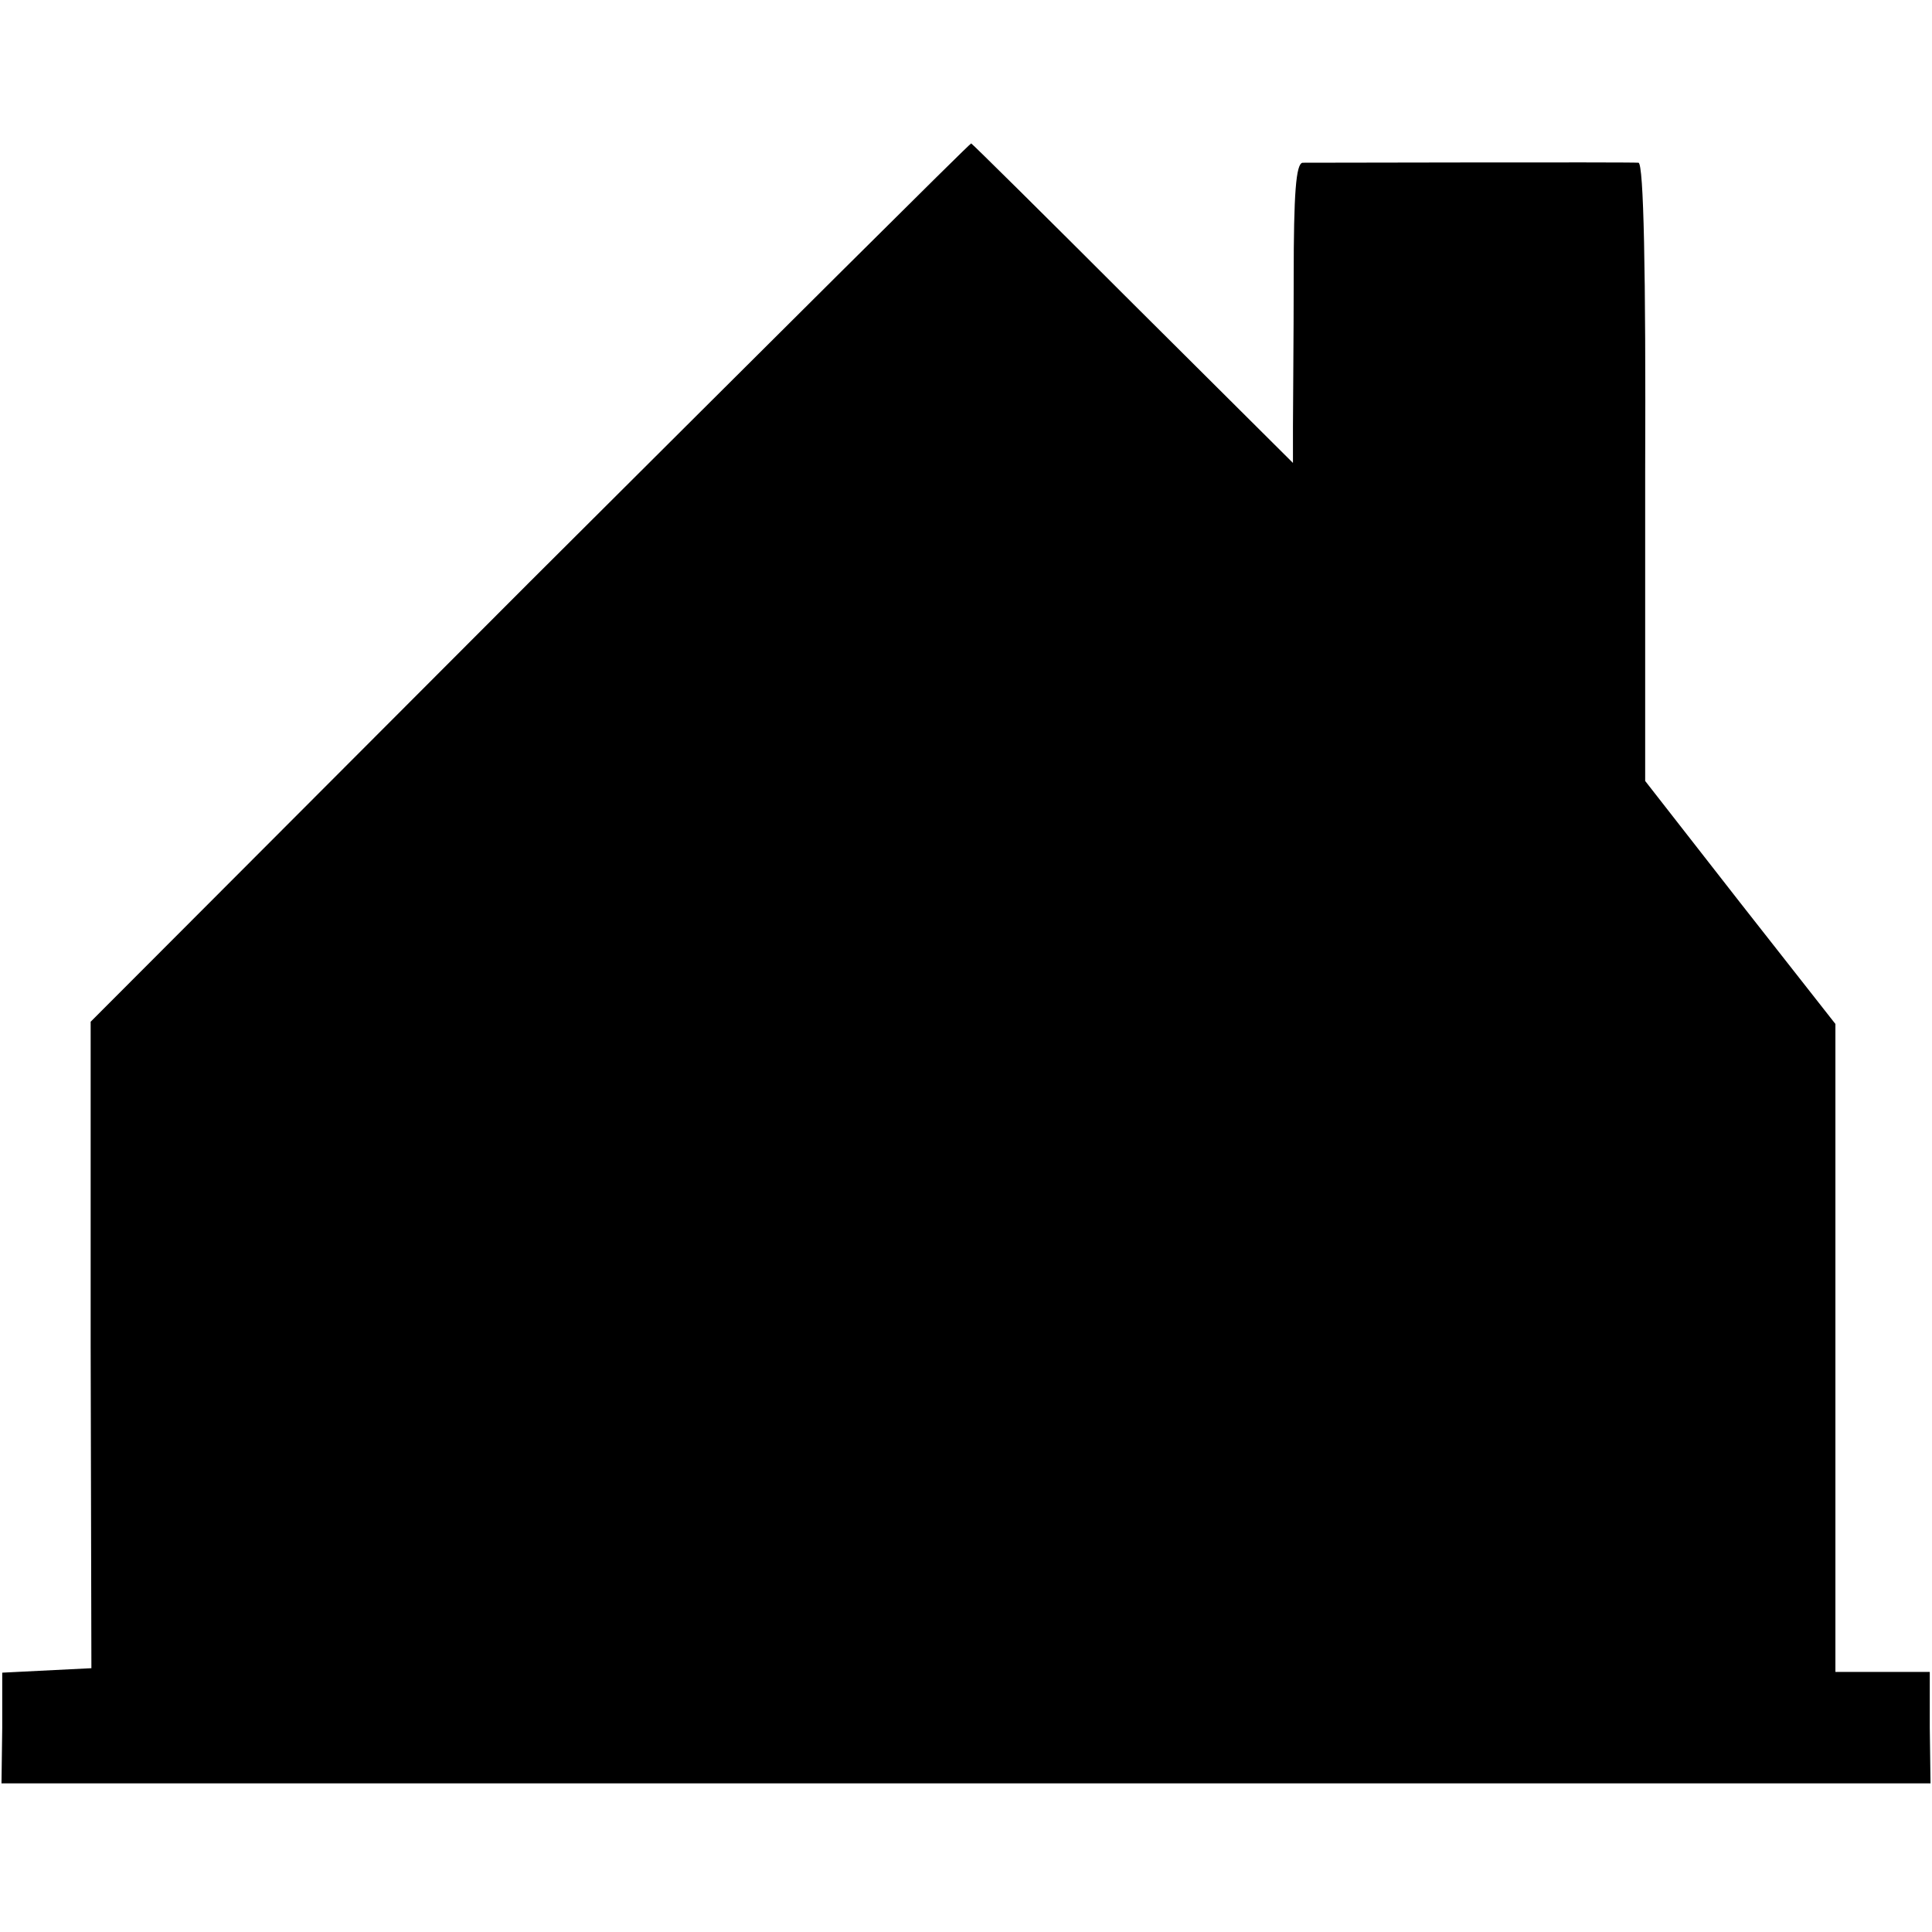
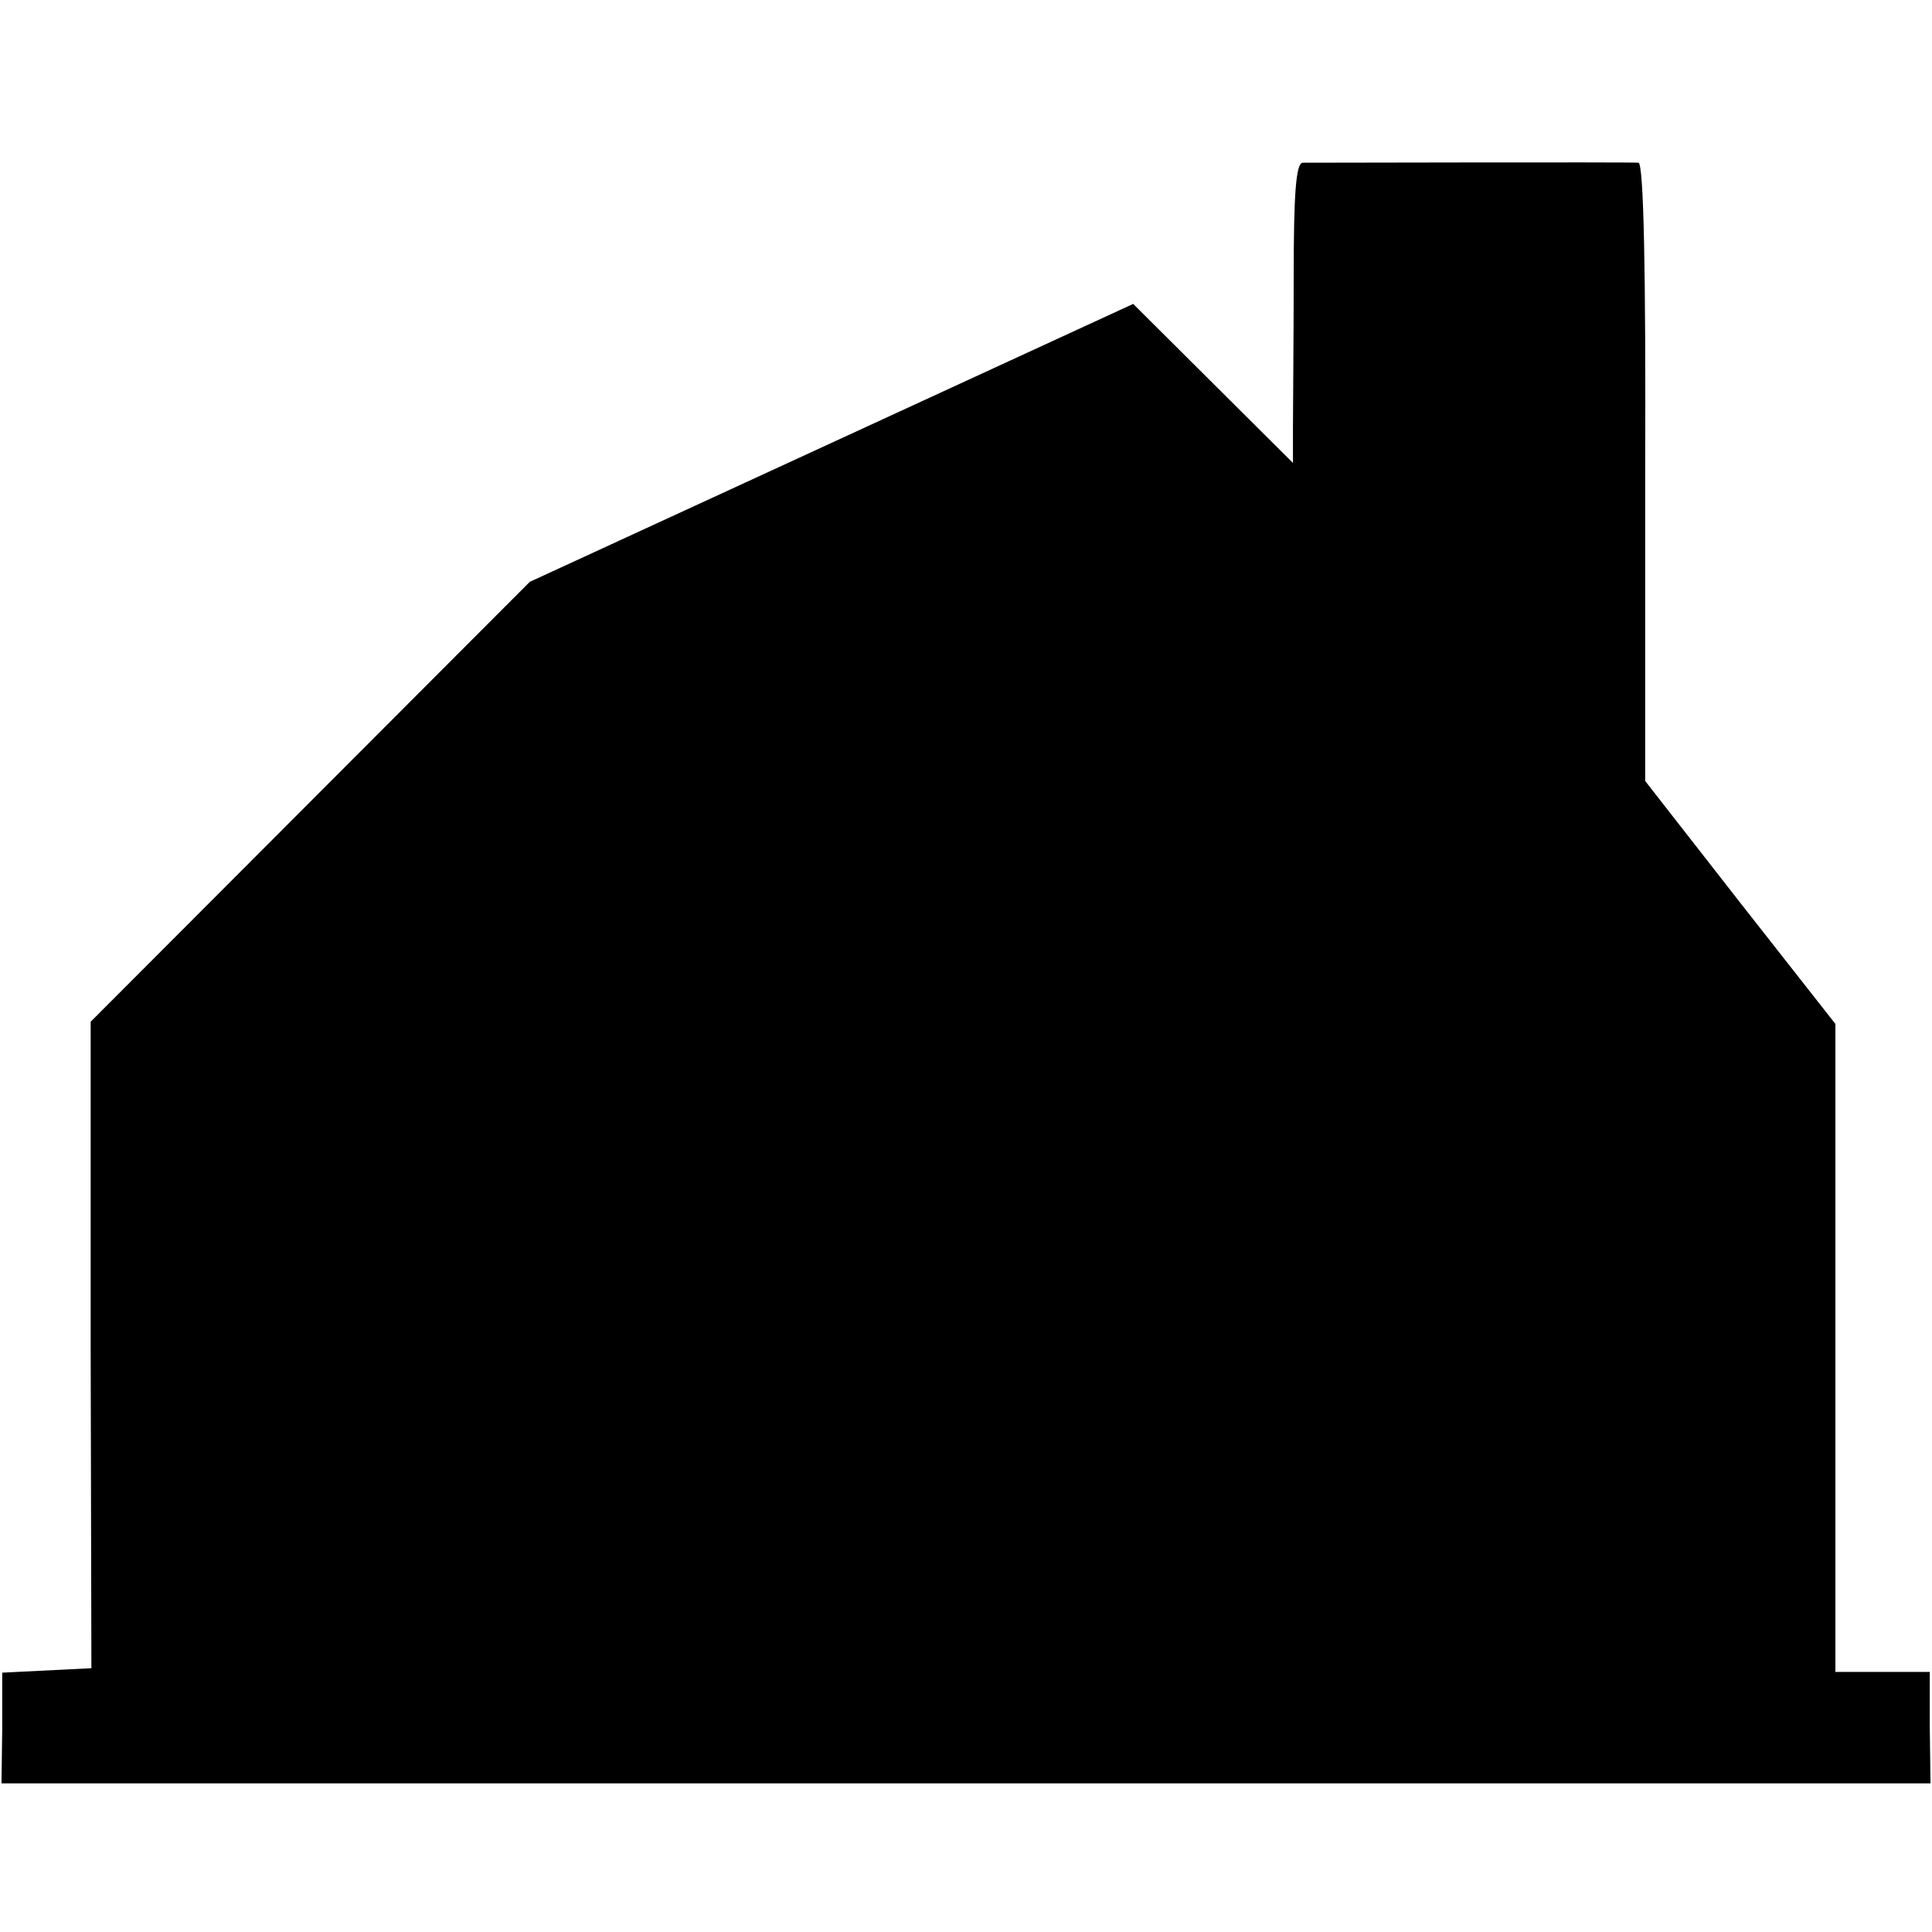
<svg xmlns="http://www.w3.org/2000/svg" version="1.0" width="260pt" height="260pt" viewBox="0 0 260 260" preserveAspectRatio="xMidYMid meet">
  <g transform="translate(0,260) scale(0.1,-0.1)" fill="#000000" stroke="none">
-     <path d="M713 1817 l-591 -592 0 -435 1 -435 -60 -3 -60 -3 0 -74 -1 -75 1298 0 1298 0 -1 75 0 75 -63 0 -64 0 0 436 0 436 -128 163 -128 164 0 416 c1 270 -2 415 -9 416 -11 1 -434 0 -452 0 -9 -1 -12 -42 -12 -153 0 -84 -1 -175 -1 -202 l0 -49 -215 214 c-118 118 -216 215 -218 216 -1 1 -268 -265 -594 -590z" />
+     <path d="M713 1817 l-591 -592 0 -435 1 -435 -60 -3 -60 -3 0 -74 -1 -75 1298 0 1298 0 -1 75 0 75 -63 0 -64 0 0 436 0 436 -128 163 -128 164 0 416 c1 270 -2 415 -9 416 -11 1 -434 0 -452 0 -9 -1 -12 -42 -12 -153 0 -84 -1 -175 -1 -202 l0 -49 -215 214 z" />
  </g>
</svg>